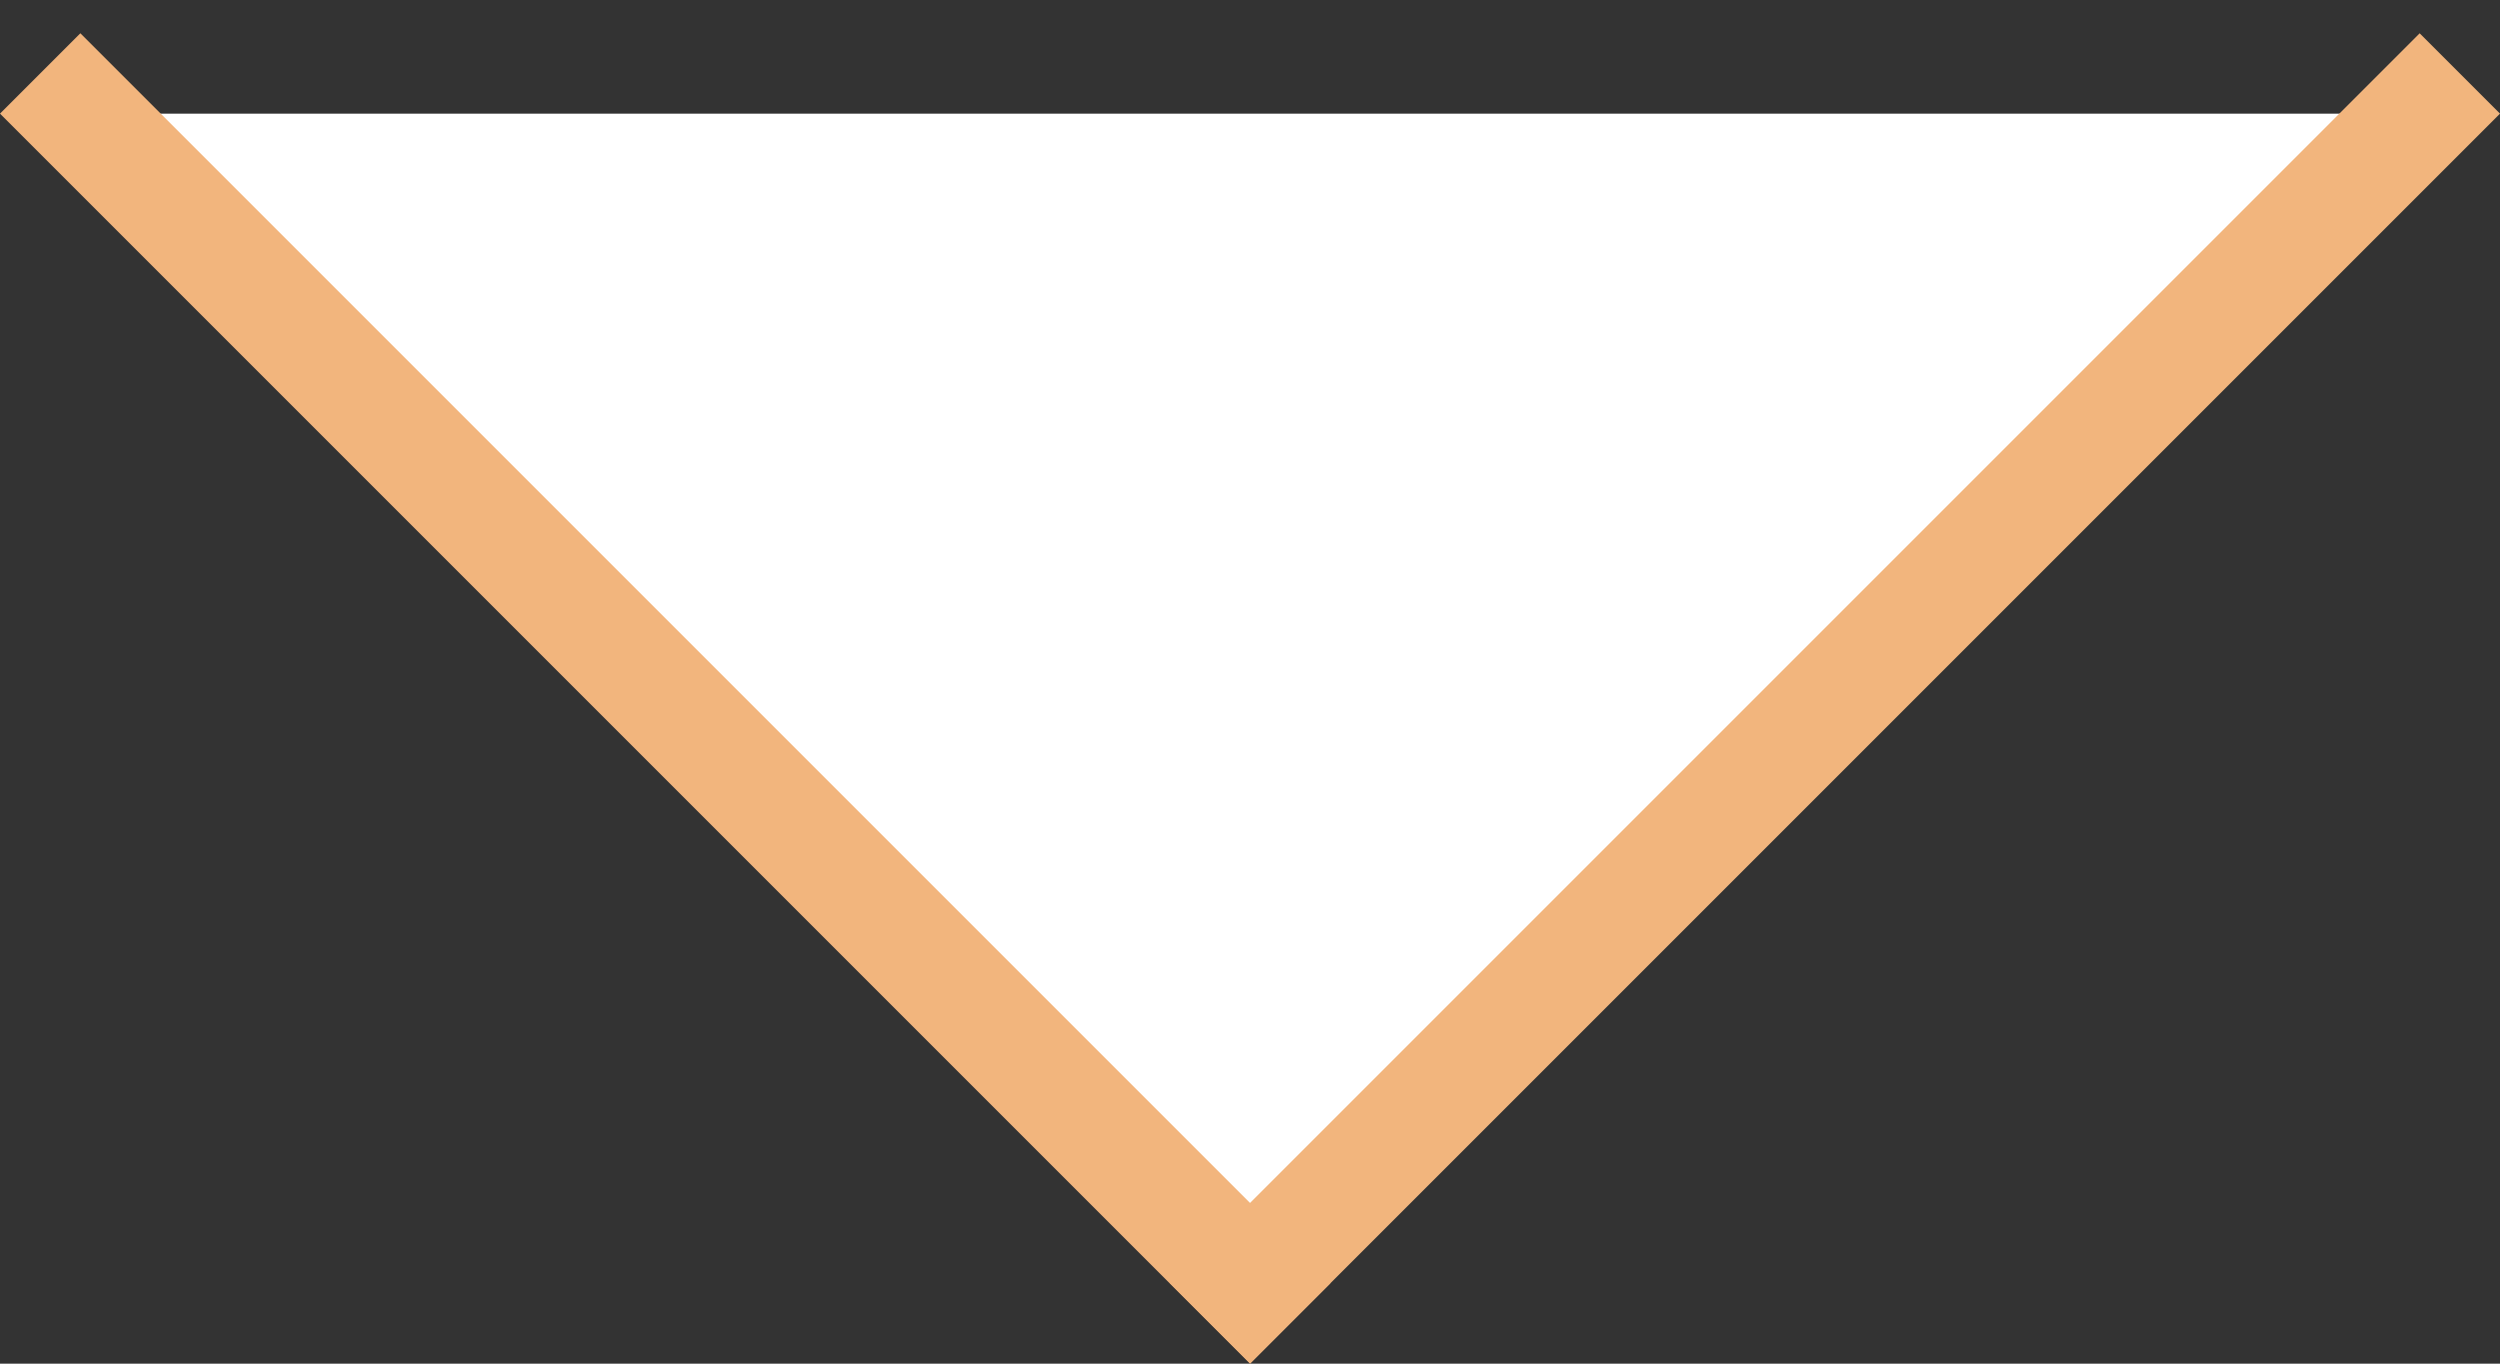
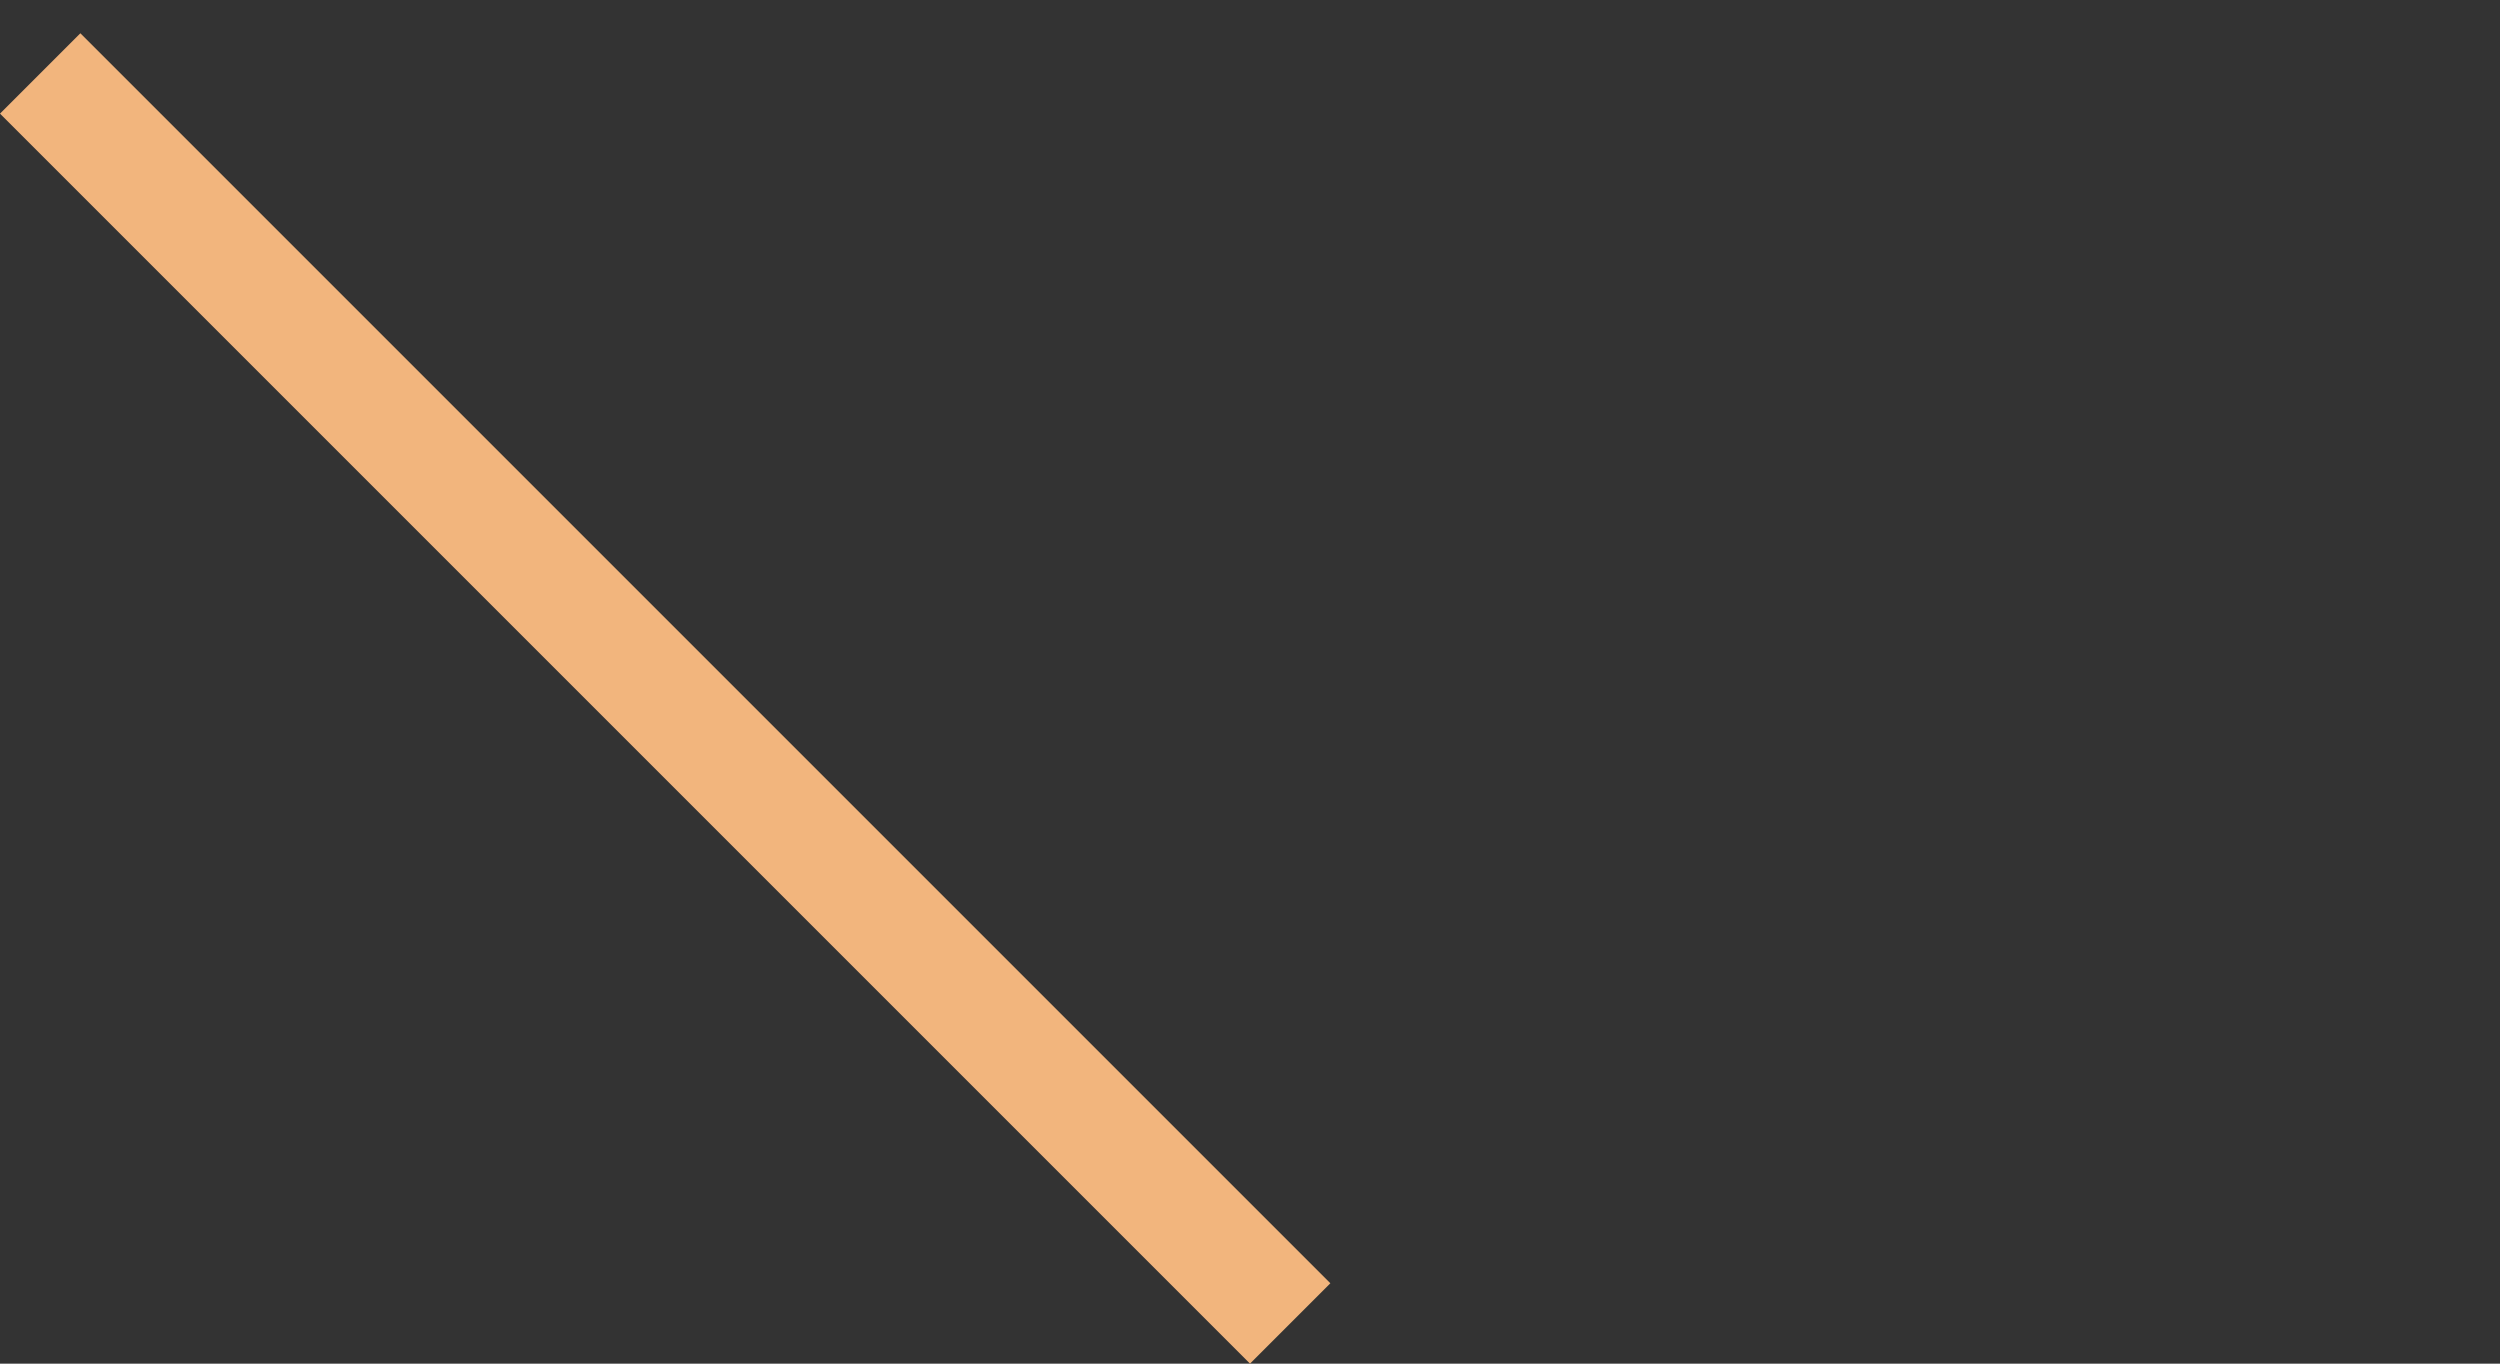
<svg xmlns="http://www.w3.org/2000/svg" width="66" height="36" viewBox="0 0 66 36" fill="none">
  <rect x="0" y="0" width="66" height="36" fill="#333333" stroke="none" />
-   <path d="M65 3H0.5L33 35L65 3Z" fill="white" />
+   <path d="M65 3H0.5L65 3Z" fill="white" />
  <line x1="1.061" y1="1.939" x2="34.061" y2="34.939" stroke="#F2B57D" stroke-width="3" />
-   <line y1="-1.5" x2="46.669" y2="-1.5" transform="matrix(-0.707 0.707 0.707 0.707 66 3)" stroke="#F2B57D" stroke-width="3" />
</svg>